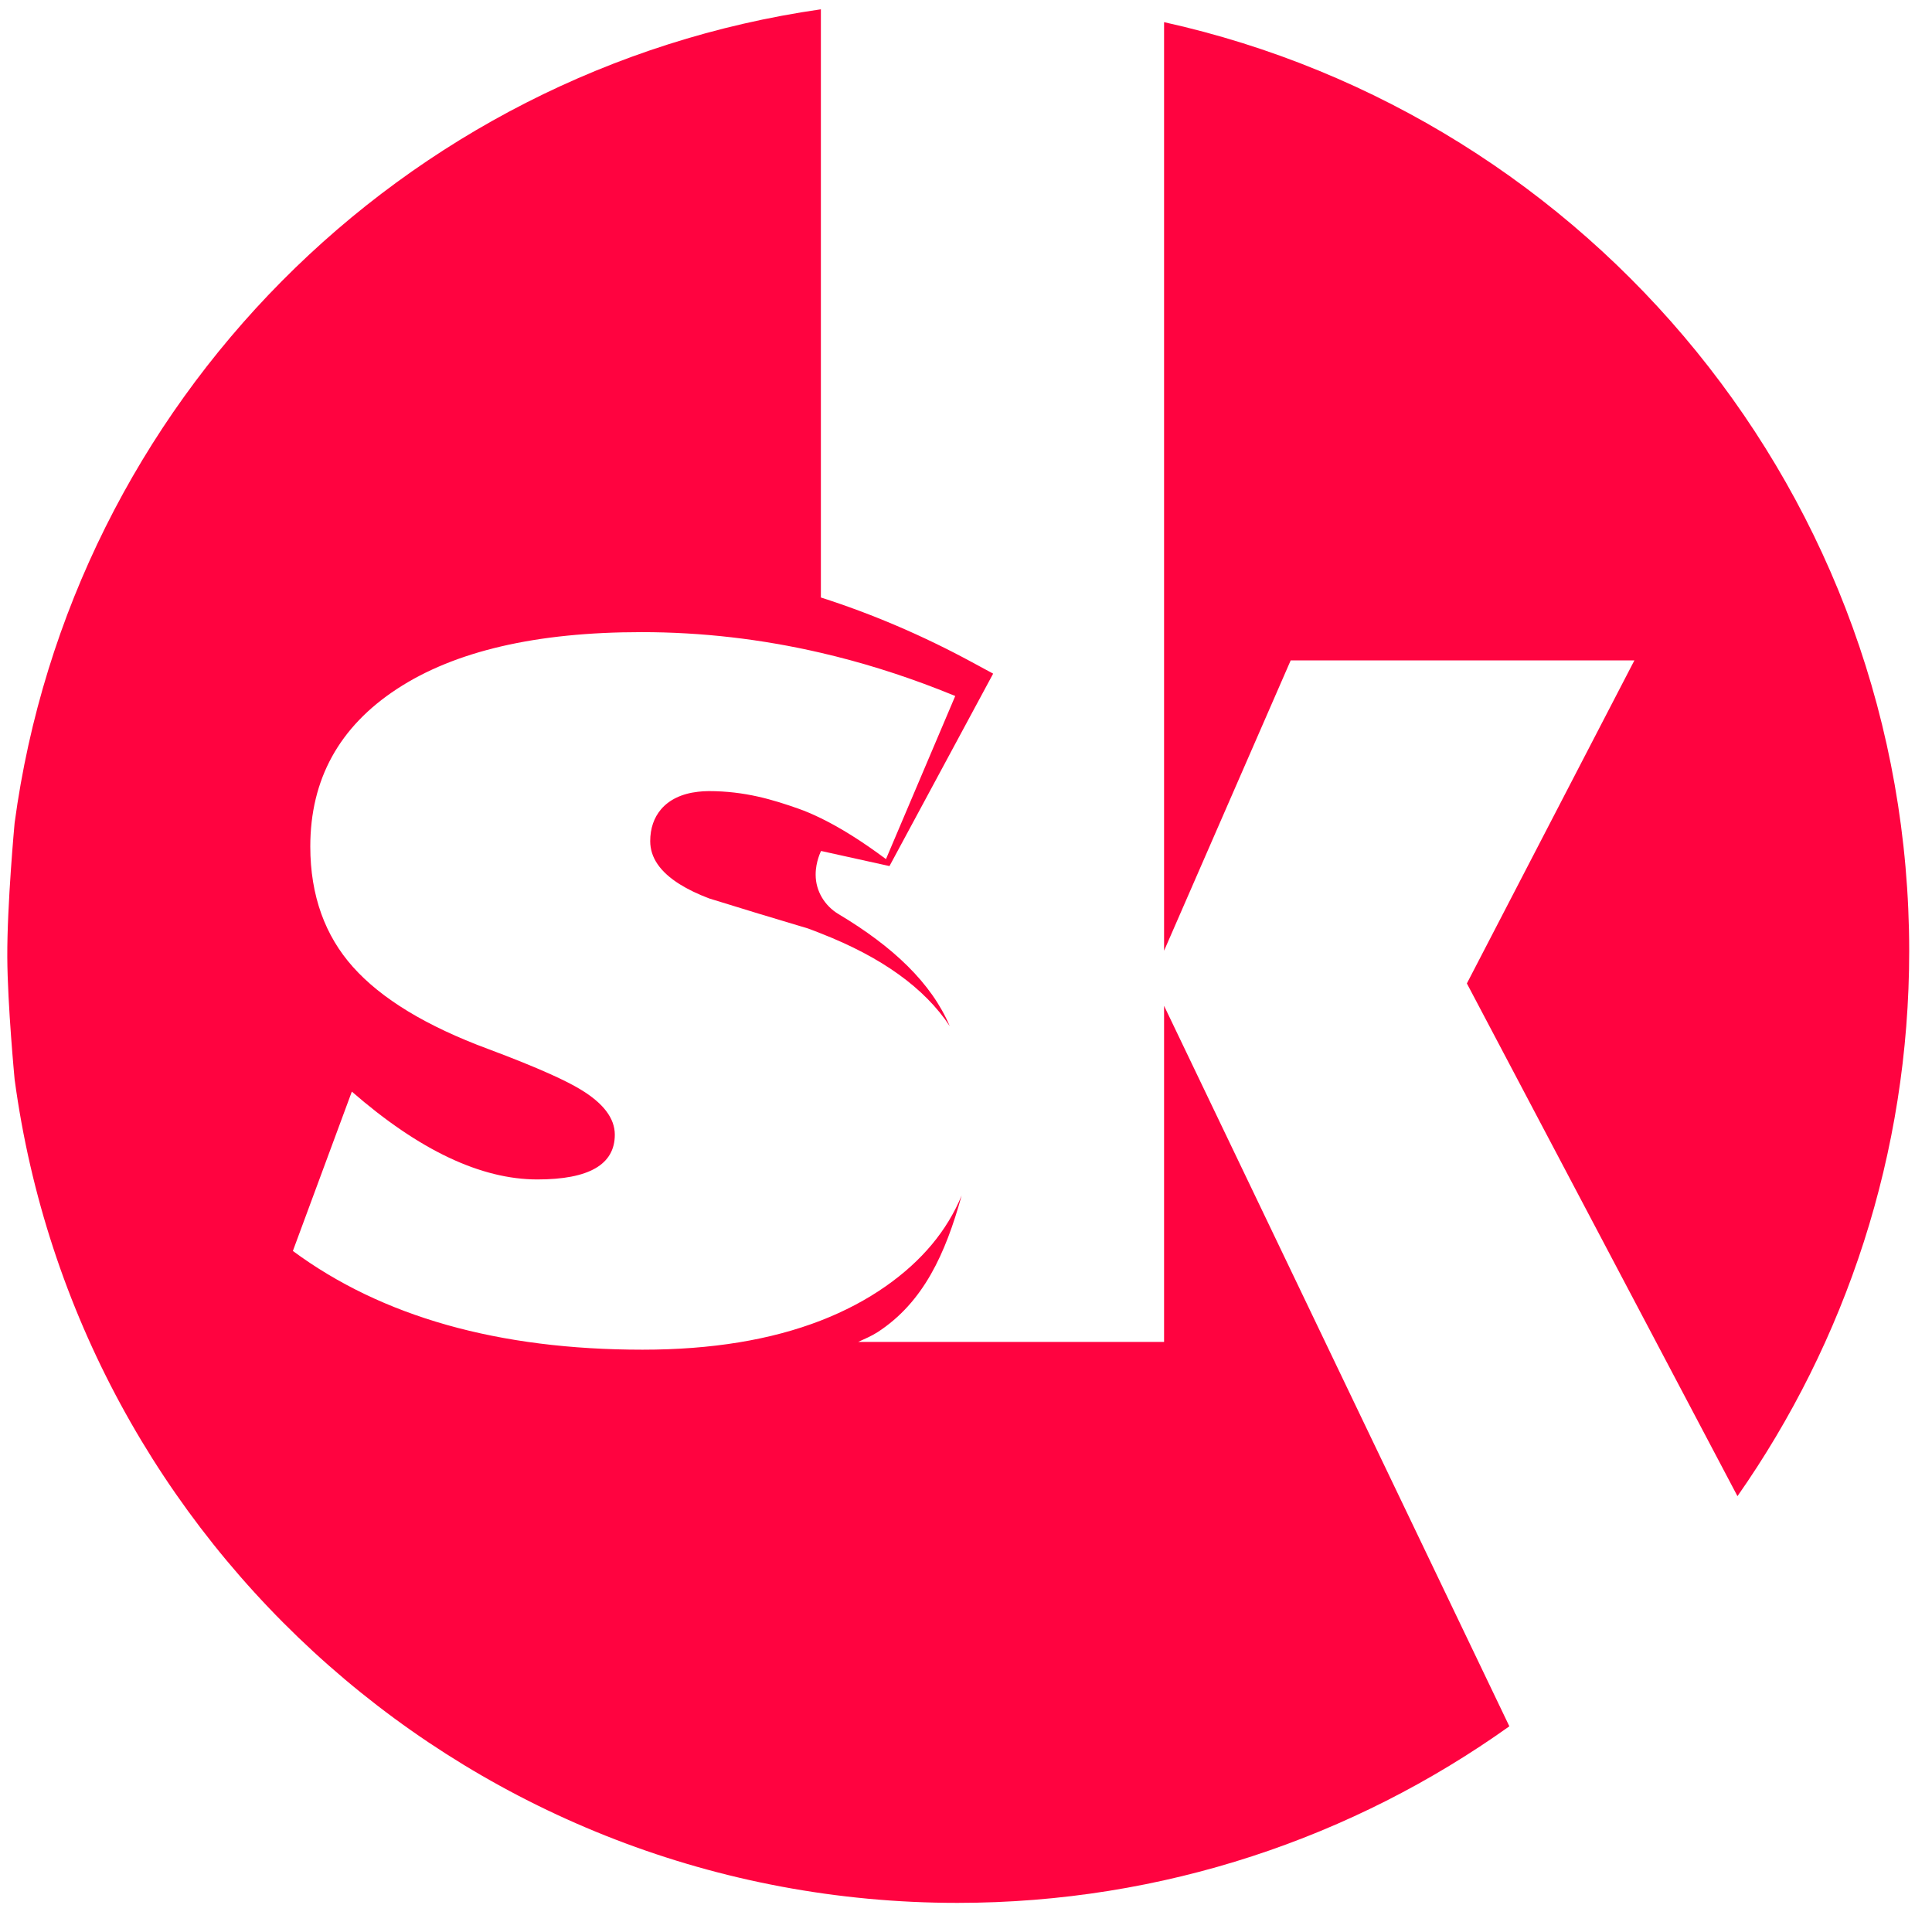
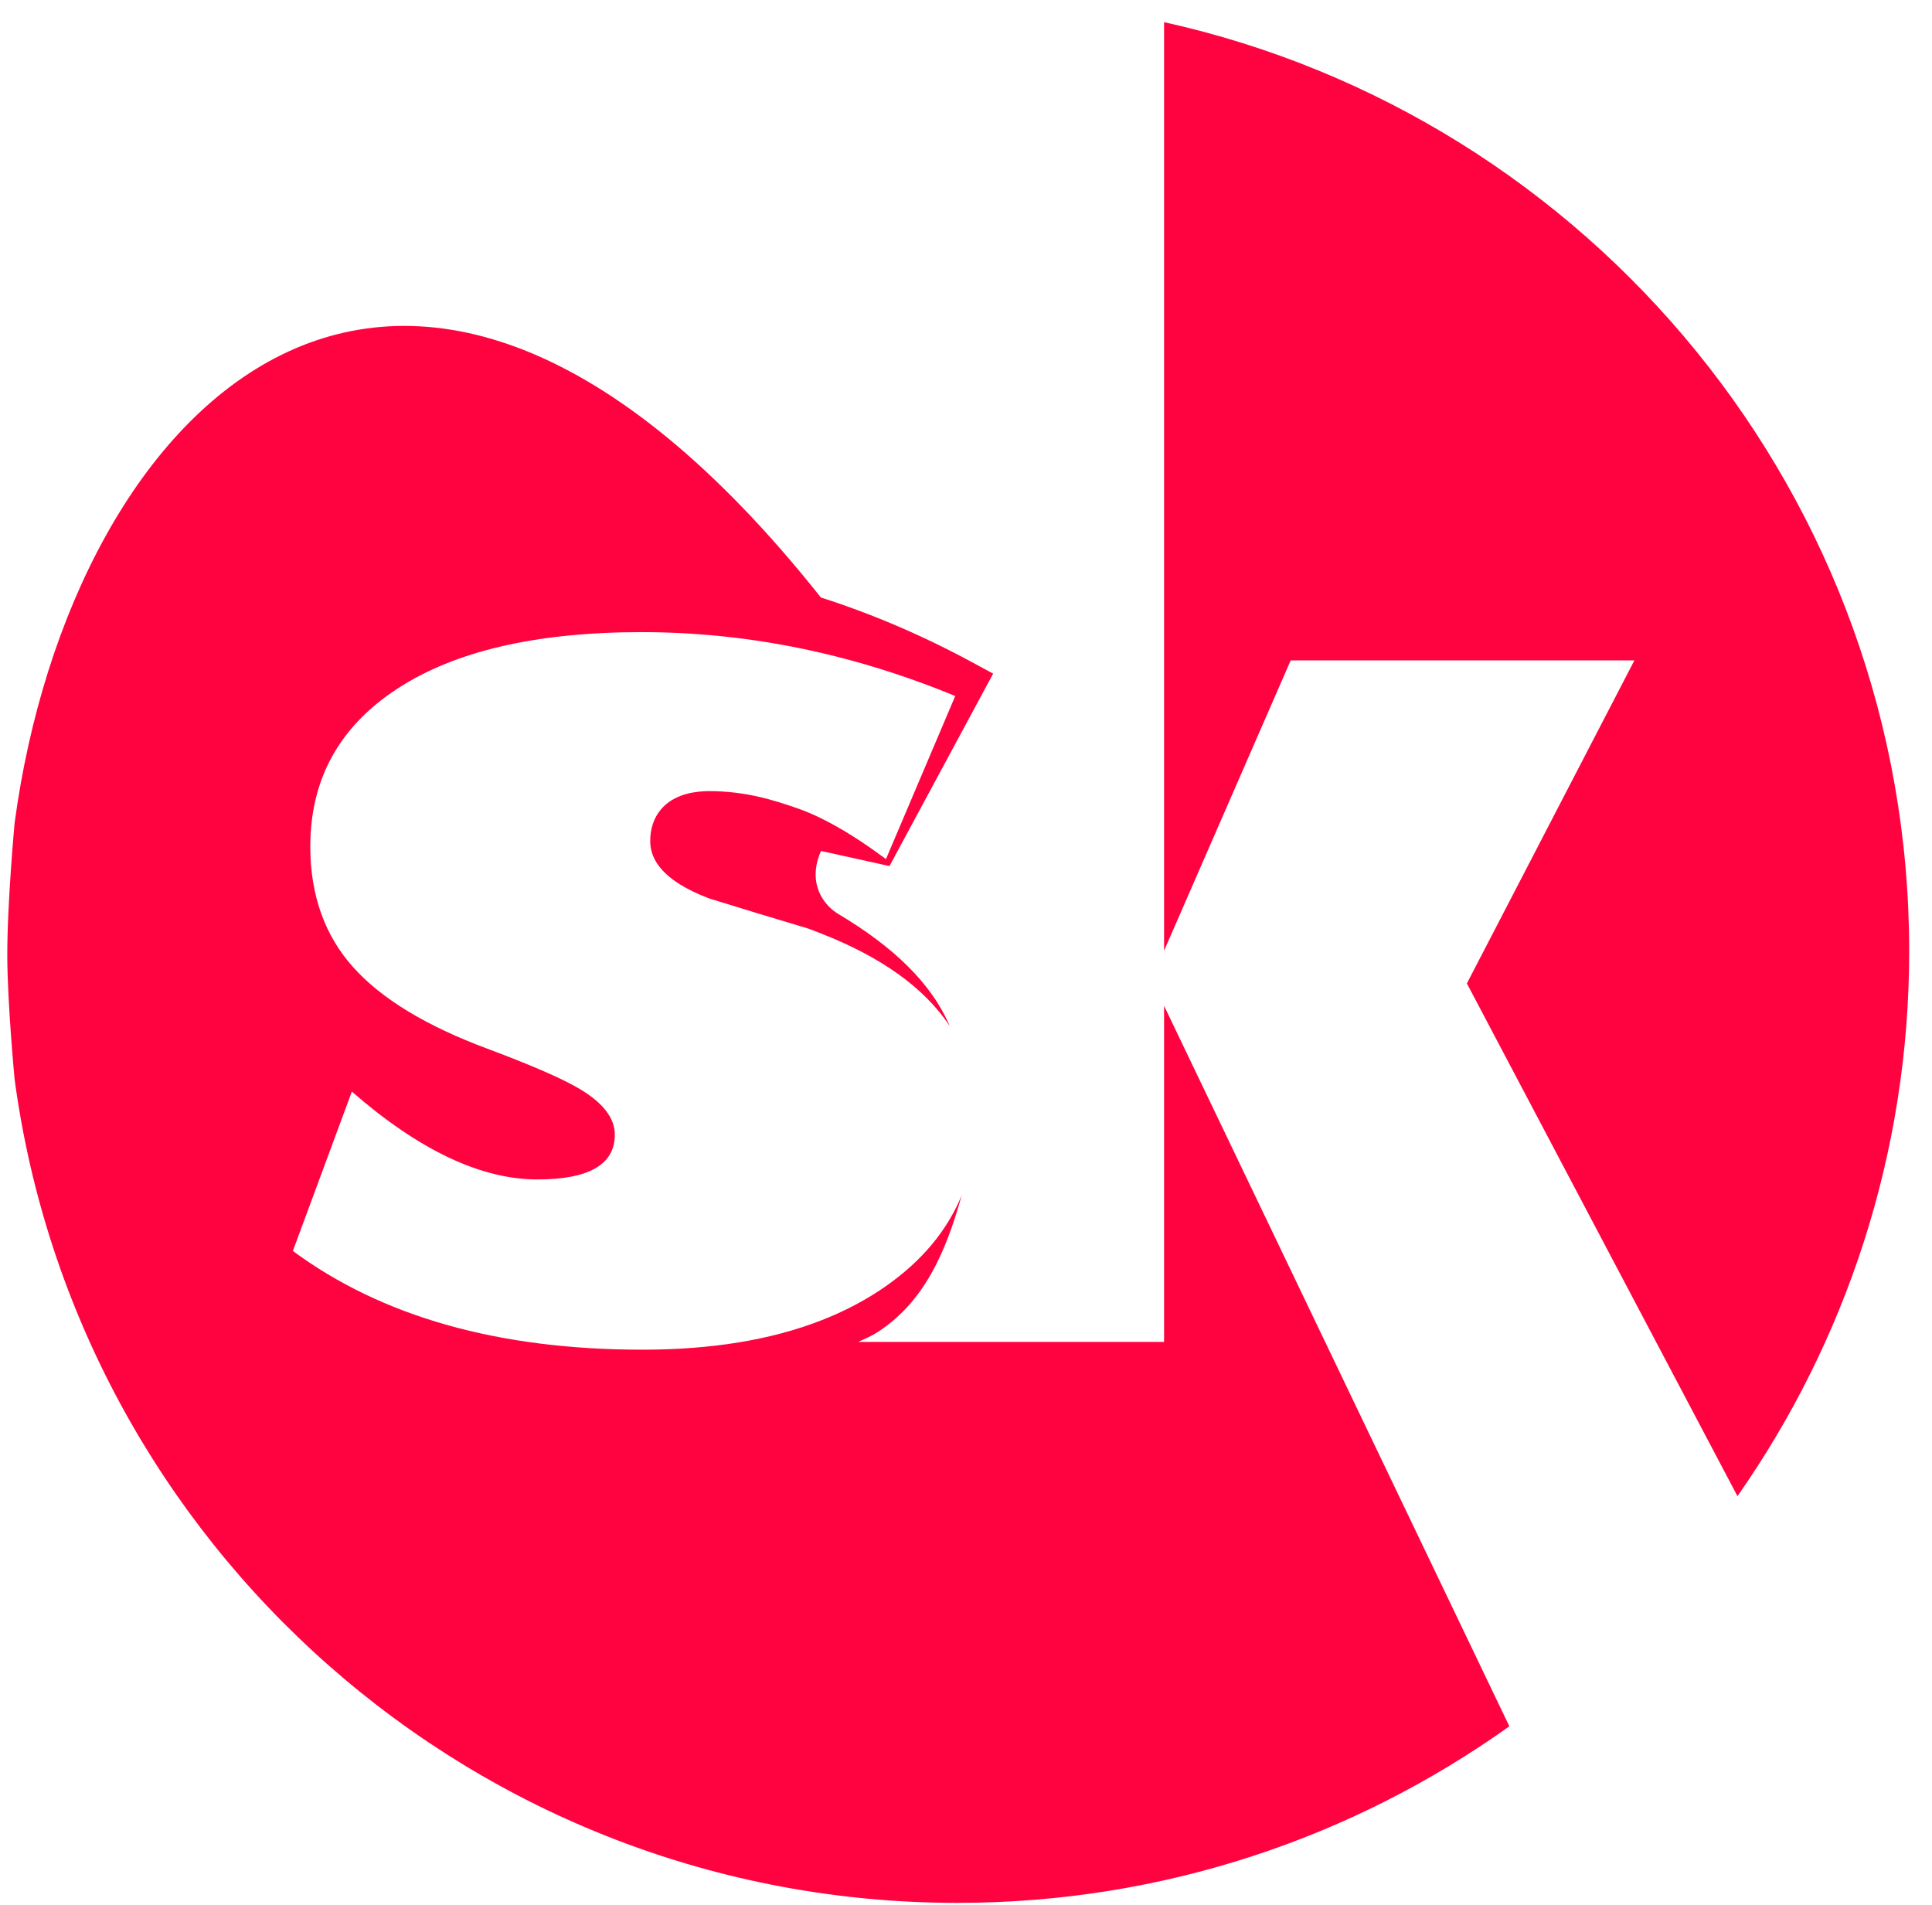
<svg xmlns="http://www.w3.org/2000/svg" width="71" height="70" viewBox="0 0 71 70" fill="none">
-   <path d="M42.779 34.938V0.814C58.444 4.282 70.162 18.246 70.162 34.953C70.162 42.404 67.824 49.307 63.851 54.982L53.907 36.14L60.063 24.269H47.432L42.779 34.938ZM42.779 49.313H31.54C31.781 49.2 32.029 49.098 32.249 48.956C33.937 47.86 34.746 46.074 35.34 43.931C34.806 45.224 33.881 46.335 32.558 47.263C31.841 47.766 31.043 48.186 30.167 48.527C28.331 49.24 26.149 49.599 23.615 49.599C18.322 49.599 14.037 48.39 10.763 45.971L10.955 45.451L12.93 40.115C15.402 42.268 17.674 43.343 19.747 43.343C21.645 43.343 22.594 42.795 22.594 41.698C22.594 41.096 22.174 40.542 21.331 40.034C21.06 39.869 20.684 39.679 20.214 39.468C19.616 39.199 18.862 38.894 17.942 38.55C15.669 37.708 14.012 36.702 12.969 35.532C12.455 34.956 12.069 34.306 11.808 33.582C11.54 32.836 11.403 32.012 11.403 31.11C11.403 28.638 12.466 26.707 14.591 25.316C16.716 23.925 19.711 23.23 23.574 23.23C25.787 23.23 27.985 23.484 30.167 23.99C31.615 24.325 33.056 24.773 34.49 25.331C34.695 25.411 34.899 25.492 35.104 25.576L35.085 25.623L32.559 31.571C31.688 30.921 30.892 30.422 30.169 30.069C29.881 29.929 29.605 29.809 29.341 29.717C28.412 29.39 27.381 29.072 26.043 29.072C25.906 29.072 25.778 29.082 25.653 29.096C25.054 29.163 24.594 29.389 24.295 29.738C24.035 30.042 23.895 30.44 23.895 30.911C23.895 31.515 24.259 32.043 24.979 32.494C25.278 32.681 25.638 32.856 26.061 33.016C27.265 33.391 28.474 33.758 29.69 34.119C29.855 34.178 30.01 34.241 30.167 34.302C32.401 35.175 33.98 36.31 34.903 37.709C34.228 36.124 32.819 34.788 30.817 33.593C30.307 33.288 29.977 32.747 29.975 32.152C29.975 32.144 29.975 32.137 29.975 32.128C29.975 31.66 30.174 31.272 30.174 31.272L32.688 31.827L36.498 24.755L35.71 24.329C33.904 23.352 32.051 22.56 30.167 21.957V0.342C14.767 2.556 2.616 14.8 0.537 30.243C0.537 30.243 0.258 33.248 0.268 35.177C0.277 36.932 0.537 39.664 0.537 39.664C2.838 56.751 17.469 69.928 35.187 69.928C42.75 69.928 49.747 67.52 55.468 63.439L42.779 36.962V49.313Z" fill="#FF0340" />
+   <path d="M42.779 34.938V0.814C58.444 4.282 70.162 18.246 70.162 34.953C70.162 42.404 67.824 49.307 63.851 54.982L53.907 36.14L60.063 24.269H47.432L42.779 34.938ZM42.779 49.313H31.54C31.781 49.2 32.029 49.098 32.249 48.956C33.937 47.86 34.746 46.074 35.34 43.931C34.806 45.224 33.881 46.335 32.558 47.263C31.841 47.766 31.043 48.186 30.167 48.527C28.331 49.24 26.149 49.599 23.615 49.599C18.322 49.599 14.037 48.39 10.763 45.971L10.955 45.451L12.93 40.115C15.402 42.268 17.674 43.343 19.747 43.343C21.645 43.343 22.594 42.795 22.594 41.698C22.594 41.096 22.174 40.542 21.331 40.034C21.06 39.869 20.684 39.679 20.214 39.468C19.616 39.199 18.862 38.894 17.942 38.55C15.669 37.708 14.012 36.702 12.969 35.532C12.455 34.956 12.069 34.306 11.808 33.582C11.54 32.836 11.403 32.012 11.403 31.11C11.403 28.638 12.466 26.707 14.591 25.316C16.716 23.925 19.711 23.23 23.574 23.23C25.787 23.23 27.985 23.484 30.167 23.99C31.615 24.325 33.056 24.773 34.49 25.331C34.695 25.411 34.899 25.492 35.104 25.576L35.085 25.623L32.559 31.571C31.688 30.921 30.892 30.422 30.169 30.069C29.881 29.929 29.605 29.809 29.341 29.717C28.412 29.39 27.381 29.072 26.043 29.072C25.906 29.072 25.778 29.082 25.653 29.096C25.054 29.163 24.594 29.389 24.295 29.738C24.035 30.042 23.895 30.44 23.895 30.911C23.895 31.515 24.259 32.043 24.979 32.494C25.278 32.681 25.638 32.856 26.061 33.016C27.265 33.391 28.474 33.758 29.69 34.119C29.855 34.178 30.01 34.241 30.167 34.302C32.401 35.175 33.98 36.31 34.903 37.709C34.228 36.124 32.819 34.788 30.817 33.593C30.307 33.288 29.977 32.747 29.975 32.152C29.975 32.144 29.975 32.137 29.975 32.128C29.975 31.66 30.174 31.272 30.174 31.272L32.688 31.827L36.498 24.755L35.71 24.329C33.904 23.352 32.051 22.56 30.167 21.957C14.767 2.556 2.616 14.8 0.537 30.243C0.537 30.243 0.258 33.248 0.268 35.177C0.277 36.932 0.537 39.664 0.537 39.664C2.838 56.751 17.469 69.928 35.187 69.928C42.75 69.928 49.747 67.52 55.468 63.439L42.779 36.962V49.313Z" fill="#FF0340" />
</svg>